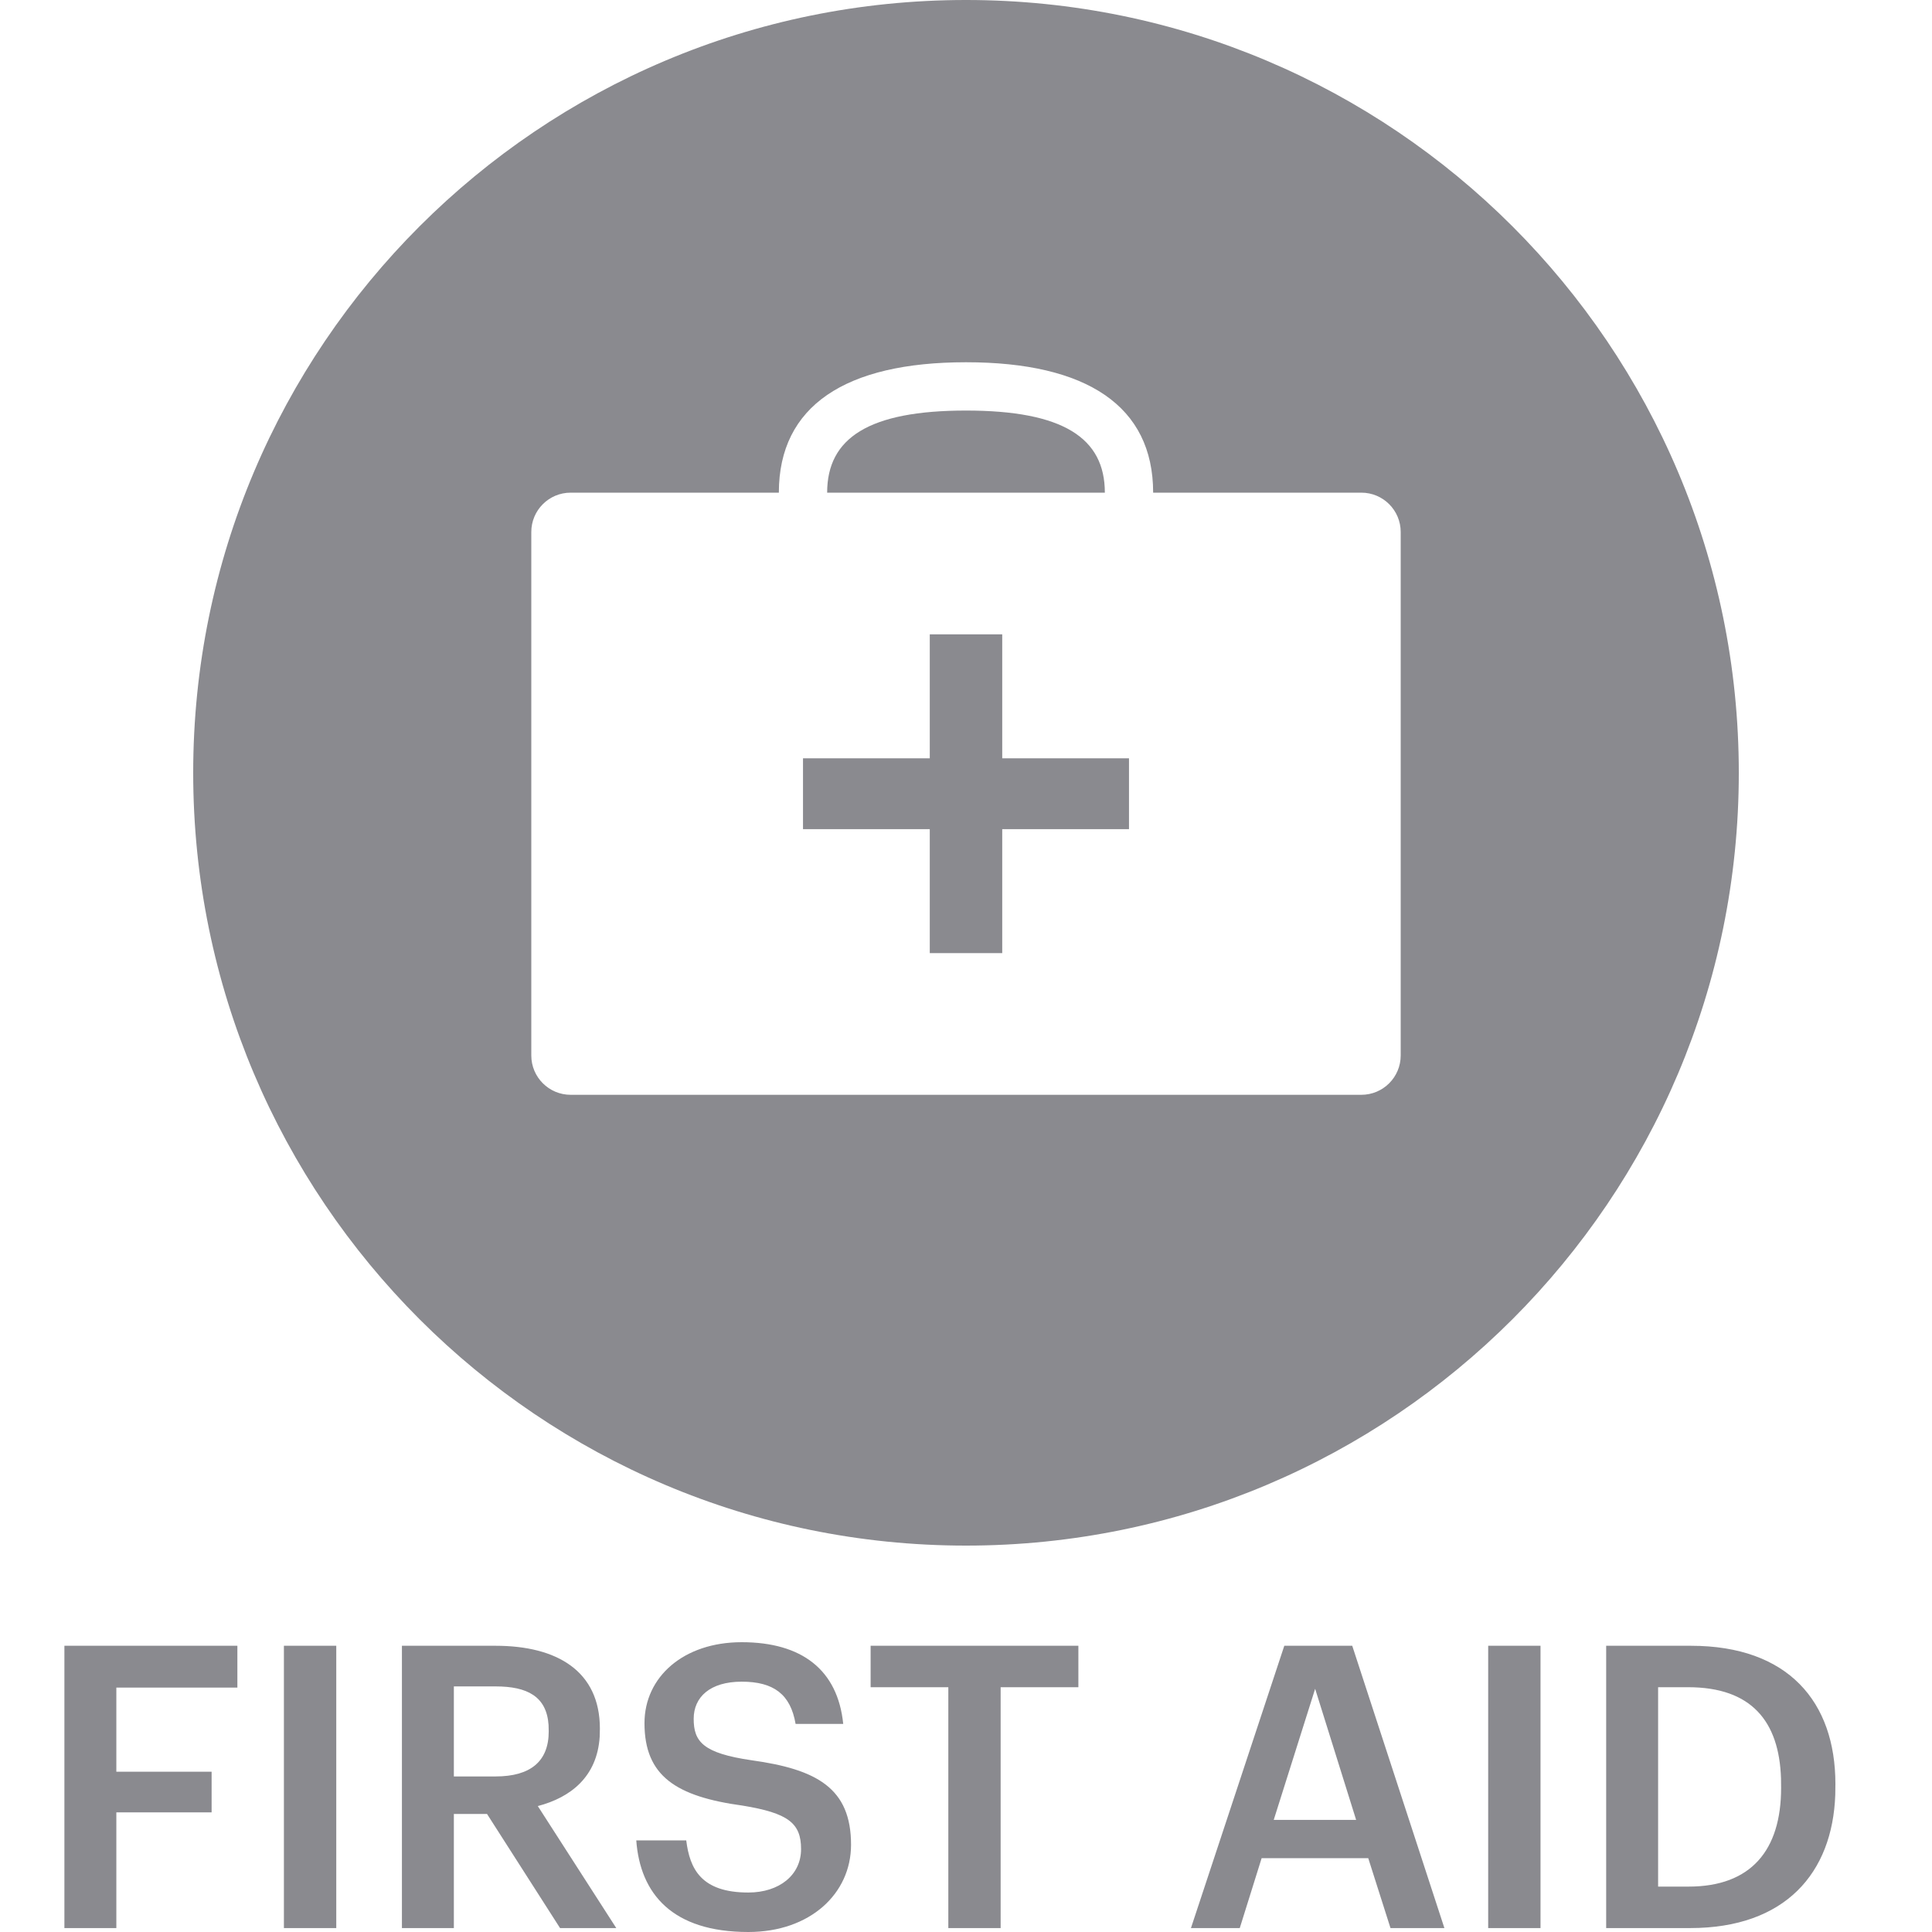
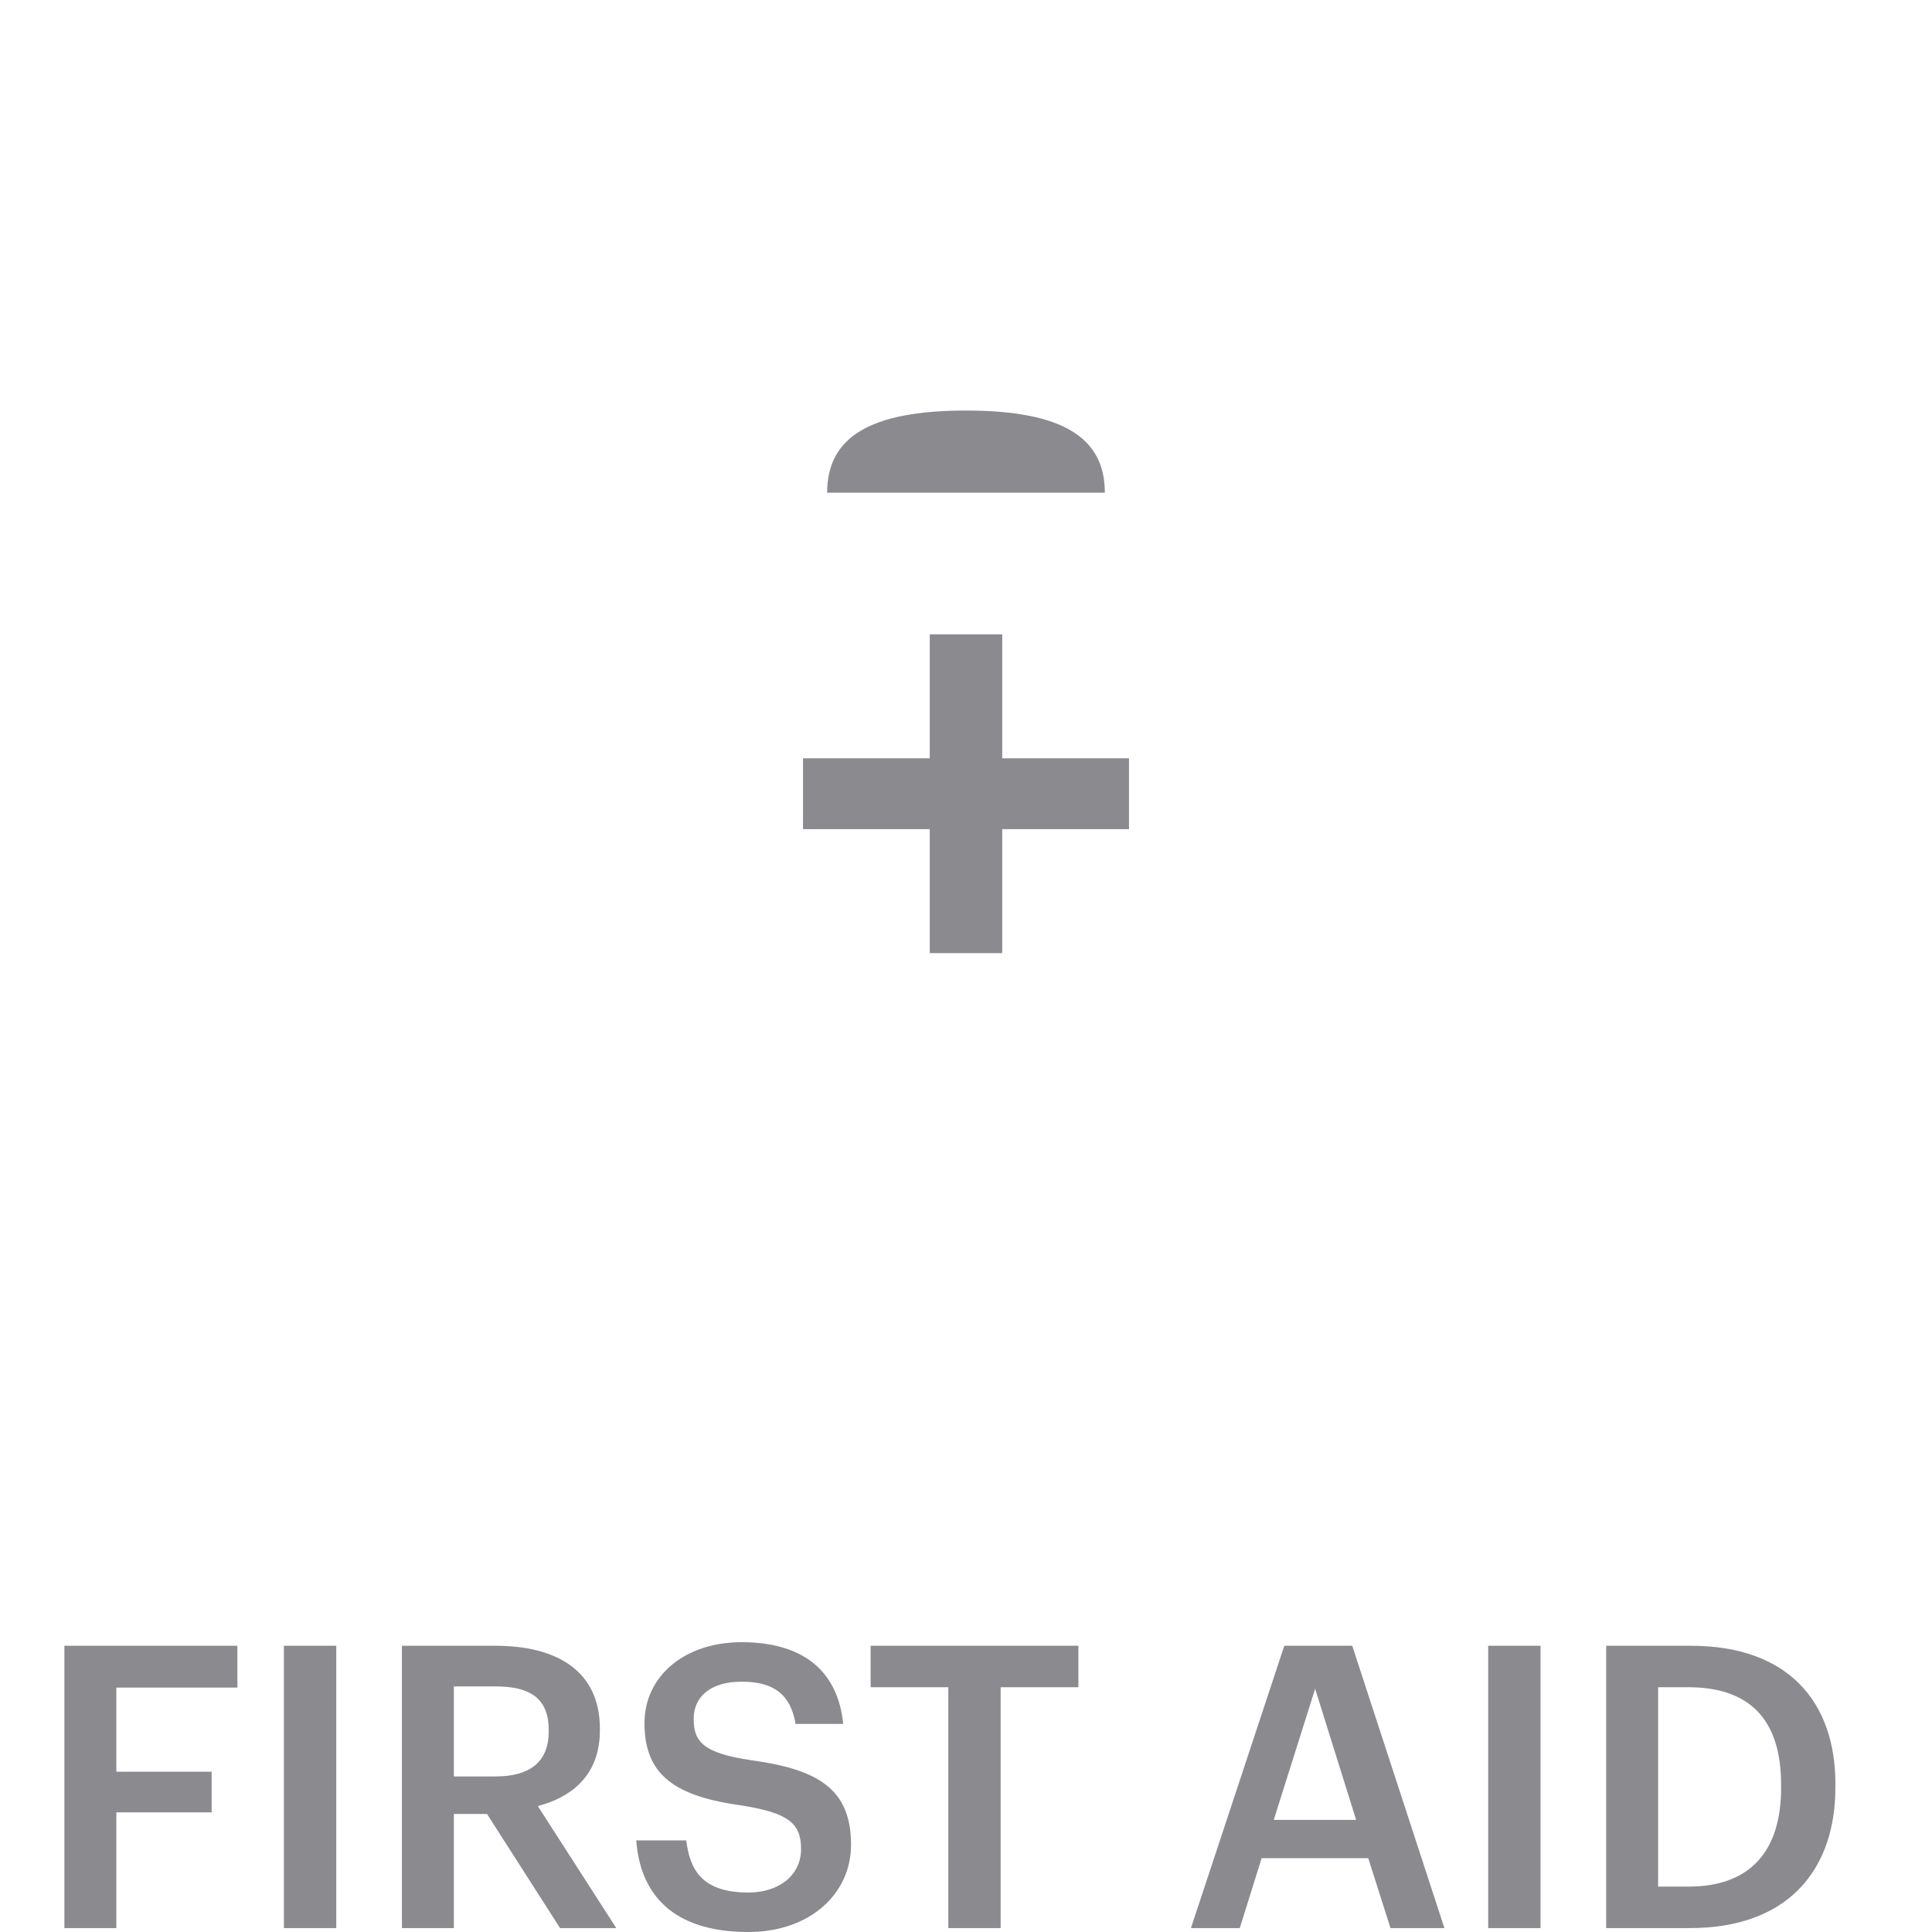
<svg xmlns="http://www.w3.org/2000/svg" width="60" height="60" viewBox="0 0 60 60" fill="none">
  <path fill-rule="evenodd" clip-rule="evenodd" d="M26.43 57.29C26.43 58.811 25.156 60 23.24 60C20.876 60 19.881 58.811 19.76 57.155H21.312C21.421 58.038 21.773 58.774 23.24 58.774C24.198 58.774 24.878 58.234 24.878 57.425C24.878 56.616 24.477 56.309 23.071 56.076C20.997 55.794 20.015 55.157 20.015 53.514C20.015 52.079 21.227 51 23.034 51C24.902 51 26.017 51.858 26.187 53.538H24.708C24.55 52.618 24.029 52.226 23.034 52.226C22.052 52.226 21.543 52.704 21.543 53.379C21.543 54.09 21.834 54.446 23.337 54.666C25.375 54.948 26.43 55.537 26.43 57.29ZM2 59.878H3.613V56.285H6.572V55.022H3.613V52.41H7.372V51.111H2V59.878ZM8.817 59.878H10.443V51.111H8.817V59.878ZM14.095 59.878H12.482V51.111H15.392C17.296 51.111 18.63 51.895 18.63 53.685L18.624 53.935C18.545 55.177 17.727 55.821 16.702 56.089L19.139 59.878H17.393L15.125 56.334H14.095V59.878ZM14.095 55.169V52.373H15.392C16.369 52.373 16.975 52.681 17.036 53.569L17.041 53.771C17.041 54.703 16.472 55.169 15.392 55.169H14.095ZM29.451 59.878H31.076V52.398H33.49V51.111H27.038V52.398H29.451V59.878ZM38.502 59.878H36.986L39.885 51.111H41.995L44.857 59.878H43.183L42.492 57.707H39.181L38.502 59.878ZM40.843 52.447L42.116 56.518H39.557L40.843 52.447ZM47.842 59.878H46.217V51.111H47.842V59.878ZM49.881 59.878H52.489C55.443 59.878 56.912 58.168 56.996 55.736L57 55.402C57 52.852 55.533 51.111 52.513 51.111H49.881V59.878ZM51.494 52.398V58.59H52.44C54.38 58.59 55.314 57.462 55.314 55.525L55.311 55.227C55.252 53.458 54.393 52.398 52.428 52.398H51.494Z" fill="#8A8A8F" />
  <path d="M30 12.75C33.011 12.75 34.312 13.598 34.312 15.3H25.688C25.688 13.598 26.989 12.75 30 12.75Z" fill="#8A8A8F" />
  <path d="M31.125 23.55V19.7H28.875V23.55H24.938V25.75H28.875V29.6H31.125V25.75H35.062V23.55H31.125Z" fill="#8A8A8F" />
-   <path fill-rule="evenodd" clip-rule="evenodd" d="M30 48C43.255 48 54 37.255 54 24C54 10.745 43.255 0 30 0C16.745 0 6 10.745 6 24C6 37.255 16.745 48 30 48ZM17.722 15.3H24.188C24.188 12.602 26.261 11.25 30 11.25C33.739 11.25 35.812 12.602 35.812 15.3L42.278 15.3C42.953 15.3 43.5 15.847 43.5 16.522V32.778C43.5 33.453 42.953 34 42.278 34H17.722C17.047 34 16.5 33.453 16.5 32.778V16.522C16.5 15.847 17.047 15.3 17.722 15.3Z" fill="#8A8A8F" />
</svg>